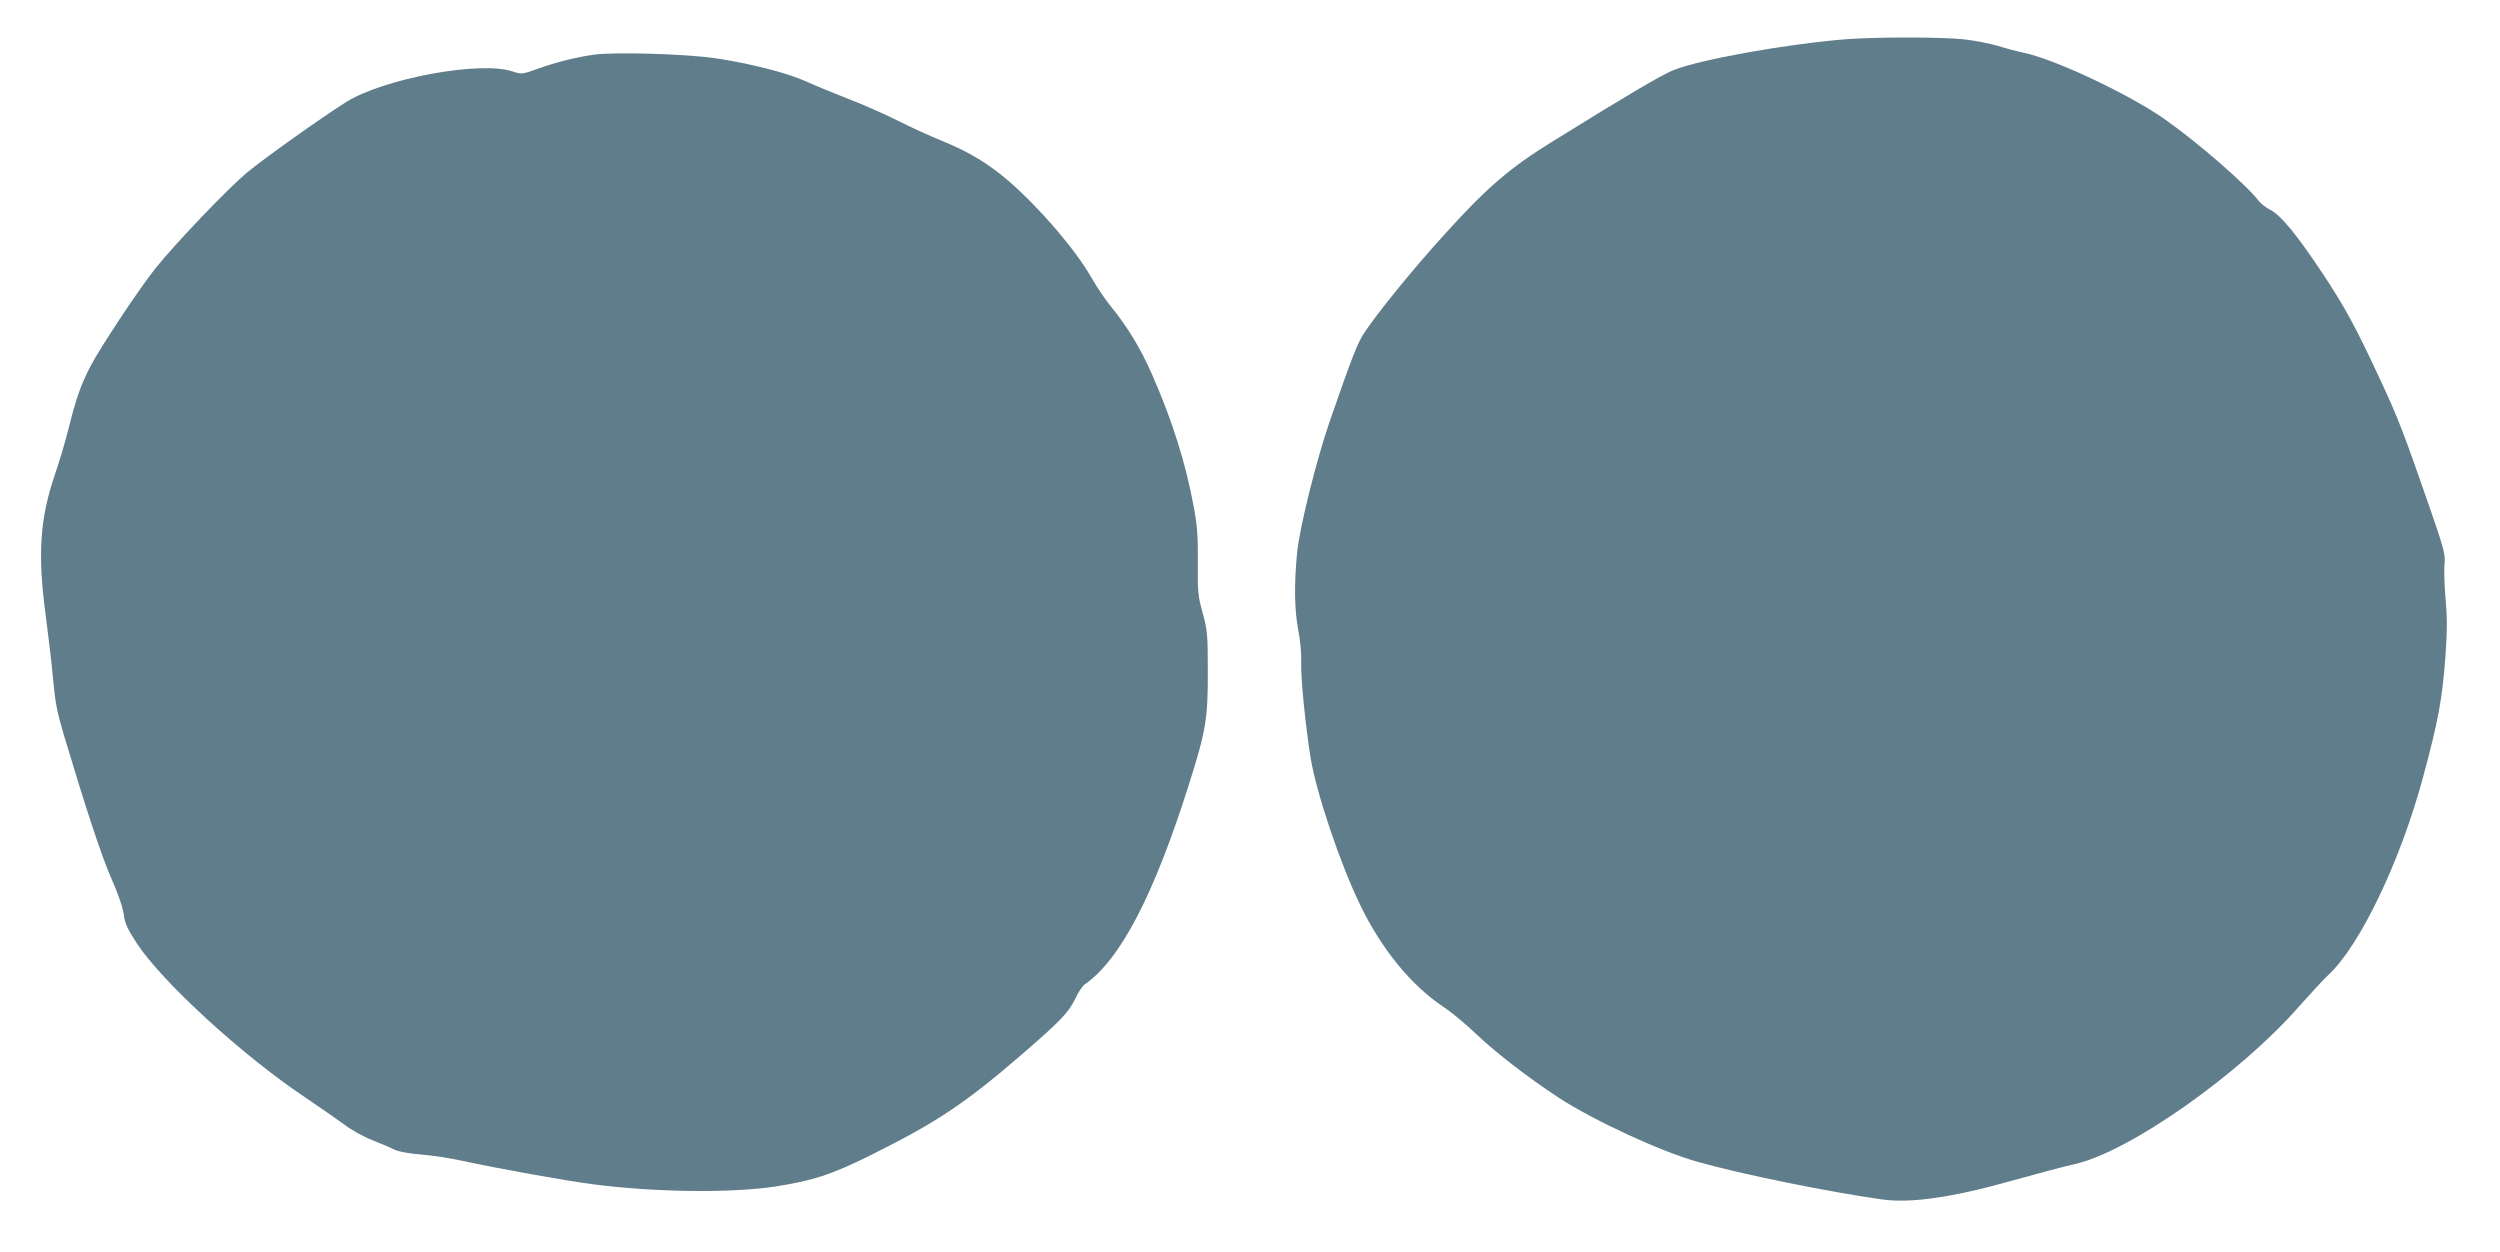
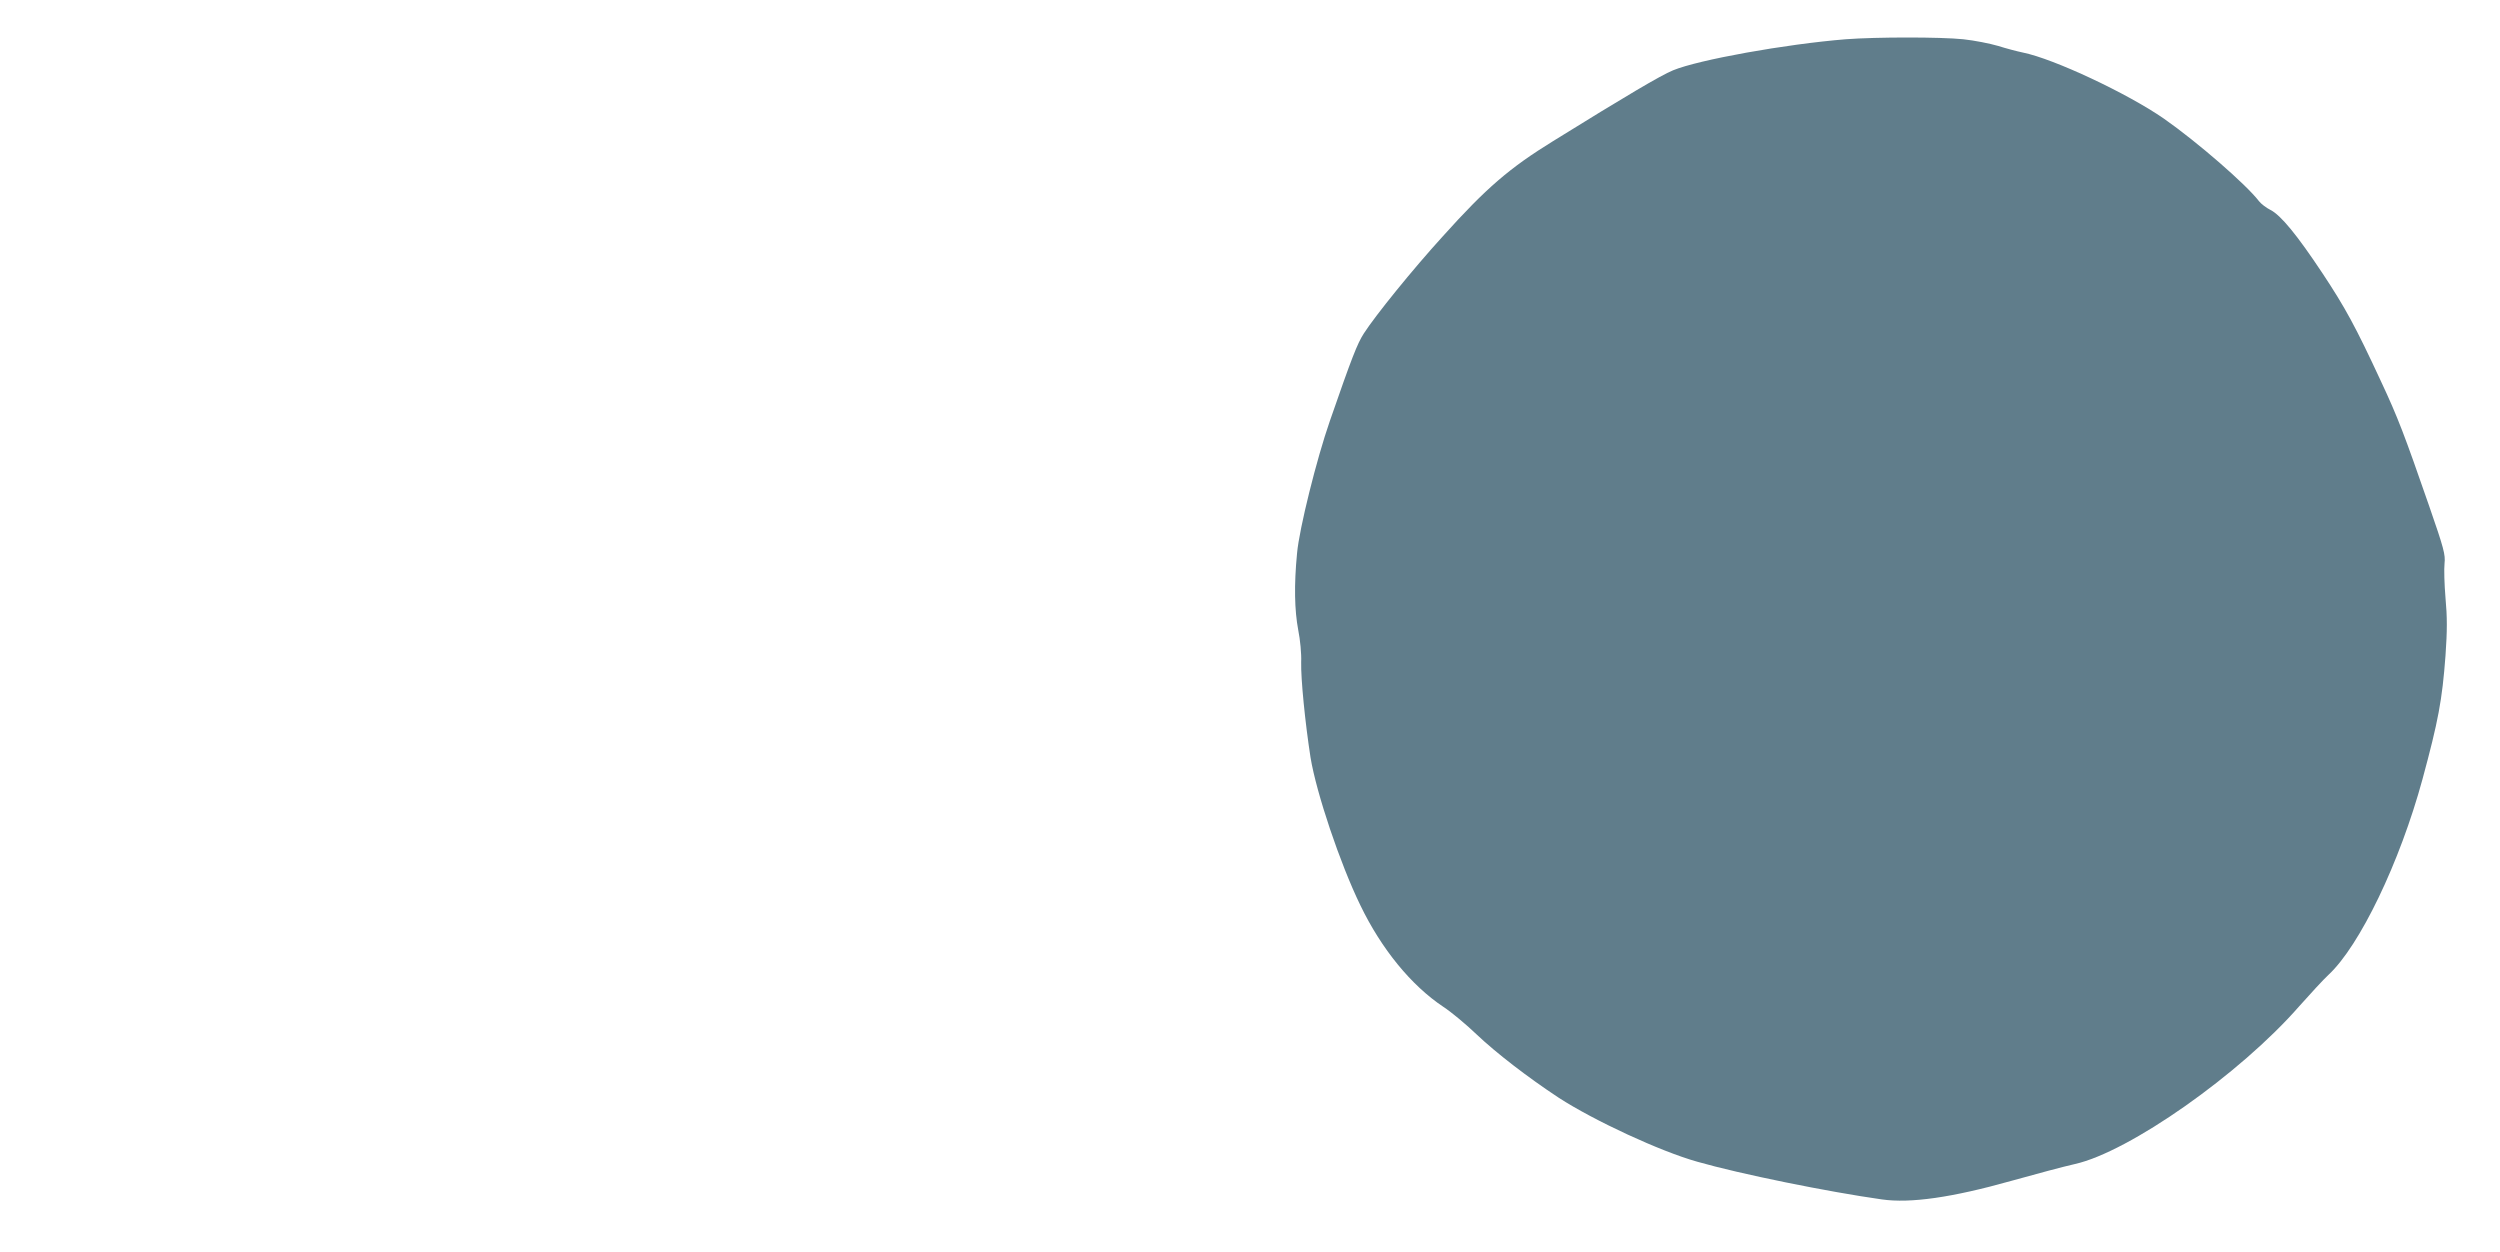
<svg xmlns="http://www.w3.org/2000/svg" version="1.0" width="1280pt" height="641pt" viewBox="0 0 1280 641" preserveAspectRatio="xMidYMid meet">
  <g transform="translate(0,641) scale(0.1,-0.1)" fill="#607d8b" stroke="none">
    <path d="M9450 6209 c-309 -25 -753 -105 -884 -159 -65 -27 -239 -130 -615 -363 -222 -137 -341 -239 -563 -486 -154 -169 -345 -405 -405 -498 -34 -53 -61 -122 -174 -448 -68 -195 -157 -553 -168 -677 -16 -164 -13 -293 6 -394 10 -49 17 -123 15 -164 -2 -86 20 -308 48 -489 30 -181 150 -540 255 -756 108 -224 261 -411 425 -520 41 -27 118 -91 170 -141 100 -95 261 -219 420 -324 182 -118 521 -275 710 -328 220 -63 669 -154 945 -193 147 -21 361 10 663 95 125 35 271 74 325 86 278 62 845 460 1149 808 57 64 124 137 150 161 160 149 365 575 481 1001 81 299 101 405 118 634 9 127 9 197 0 294 -6 70 -8 150 -5 177 5 45 -3 76 -79 295 -127 366 -159 451 -248 641 -128 276 -182 375 -298 550 -130 196 -213 297 -266 324 -22 11 -48 31 -59 45 -66 86 -316 303 -486 422 -184 128 -564 307 -723 339 -29 6 -86 21 -127 34 -41 12 -121 28 -178 34 -116 12 -444 12 -602 0z" />
-     <path d="M3040 6130 c-91 -13 -191 -38 -287 -72 -79 -29 -83 -29 -128 -14 -164 56 -657 -35 -852 -156 -130 -82 -417 -286 -509 -362 -101 -85 -365 -361 -469 -491 -80 -100 -276 -395 -329 -495 -51 -97 -75 -164 -116 -328 -16 -64 -47 -169 -69 -232 -77 -226 -89 -411 -47 -720 13 -102 30 -241 36 -310 13 -140 20 -177 56 -300 117 -391 194 -623 243 -735 36 -81 61 -154 65 -189 6 -45 19 -73 66 -145 130 -199 544 -577 860 -788 74 -50 165 -113 202 -140 36 -28 101 -64 145 -81 43 -17 93 -38 112 -48 20 -10 74 -20 135 -25 55 -4 153 -19 216 -33 174 -38 541 -104 670 -120 318 -41 705 -45 929 -11 197 31 283 59 486 159 341 170 482 263 780 520 198 172 236 211 272 286 14 30 35 62 47 70 182 126 355 458 535 1029 85 268 96 333 95 576 0 185 -2 207 -26 295 -24 87 -27 110 -25 260 1 133 -3 188 -21 285 -43 231 -110 442 -214 679 -59 134 -124 241 -214 352 -25 30 -68 94 -95 141 -82 144 -262 354 -421 493 -105 91 -207 153 -348 210 -58 23 -159 70 -225 103 -66 33 -181 84 -255 112 -74 29 -171 69 -215 89 -99 44 -280 90 -457 117 -151 23 -519 34 -628 19z" />
  </g>
</svg>